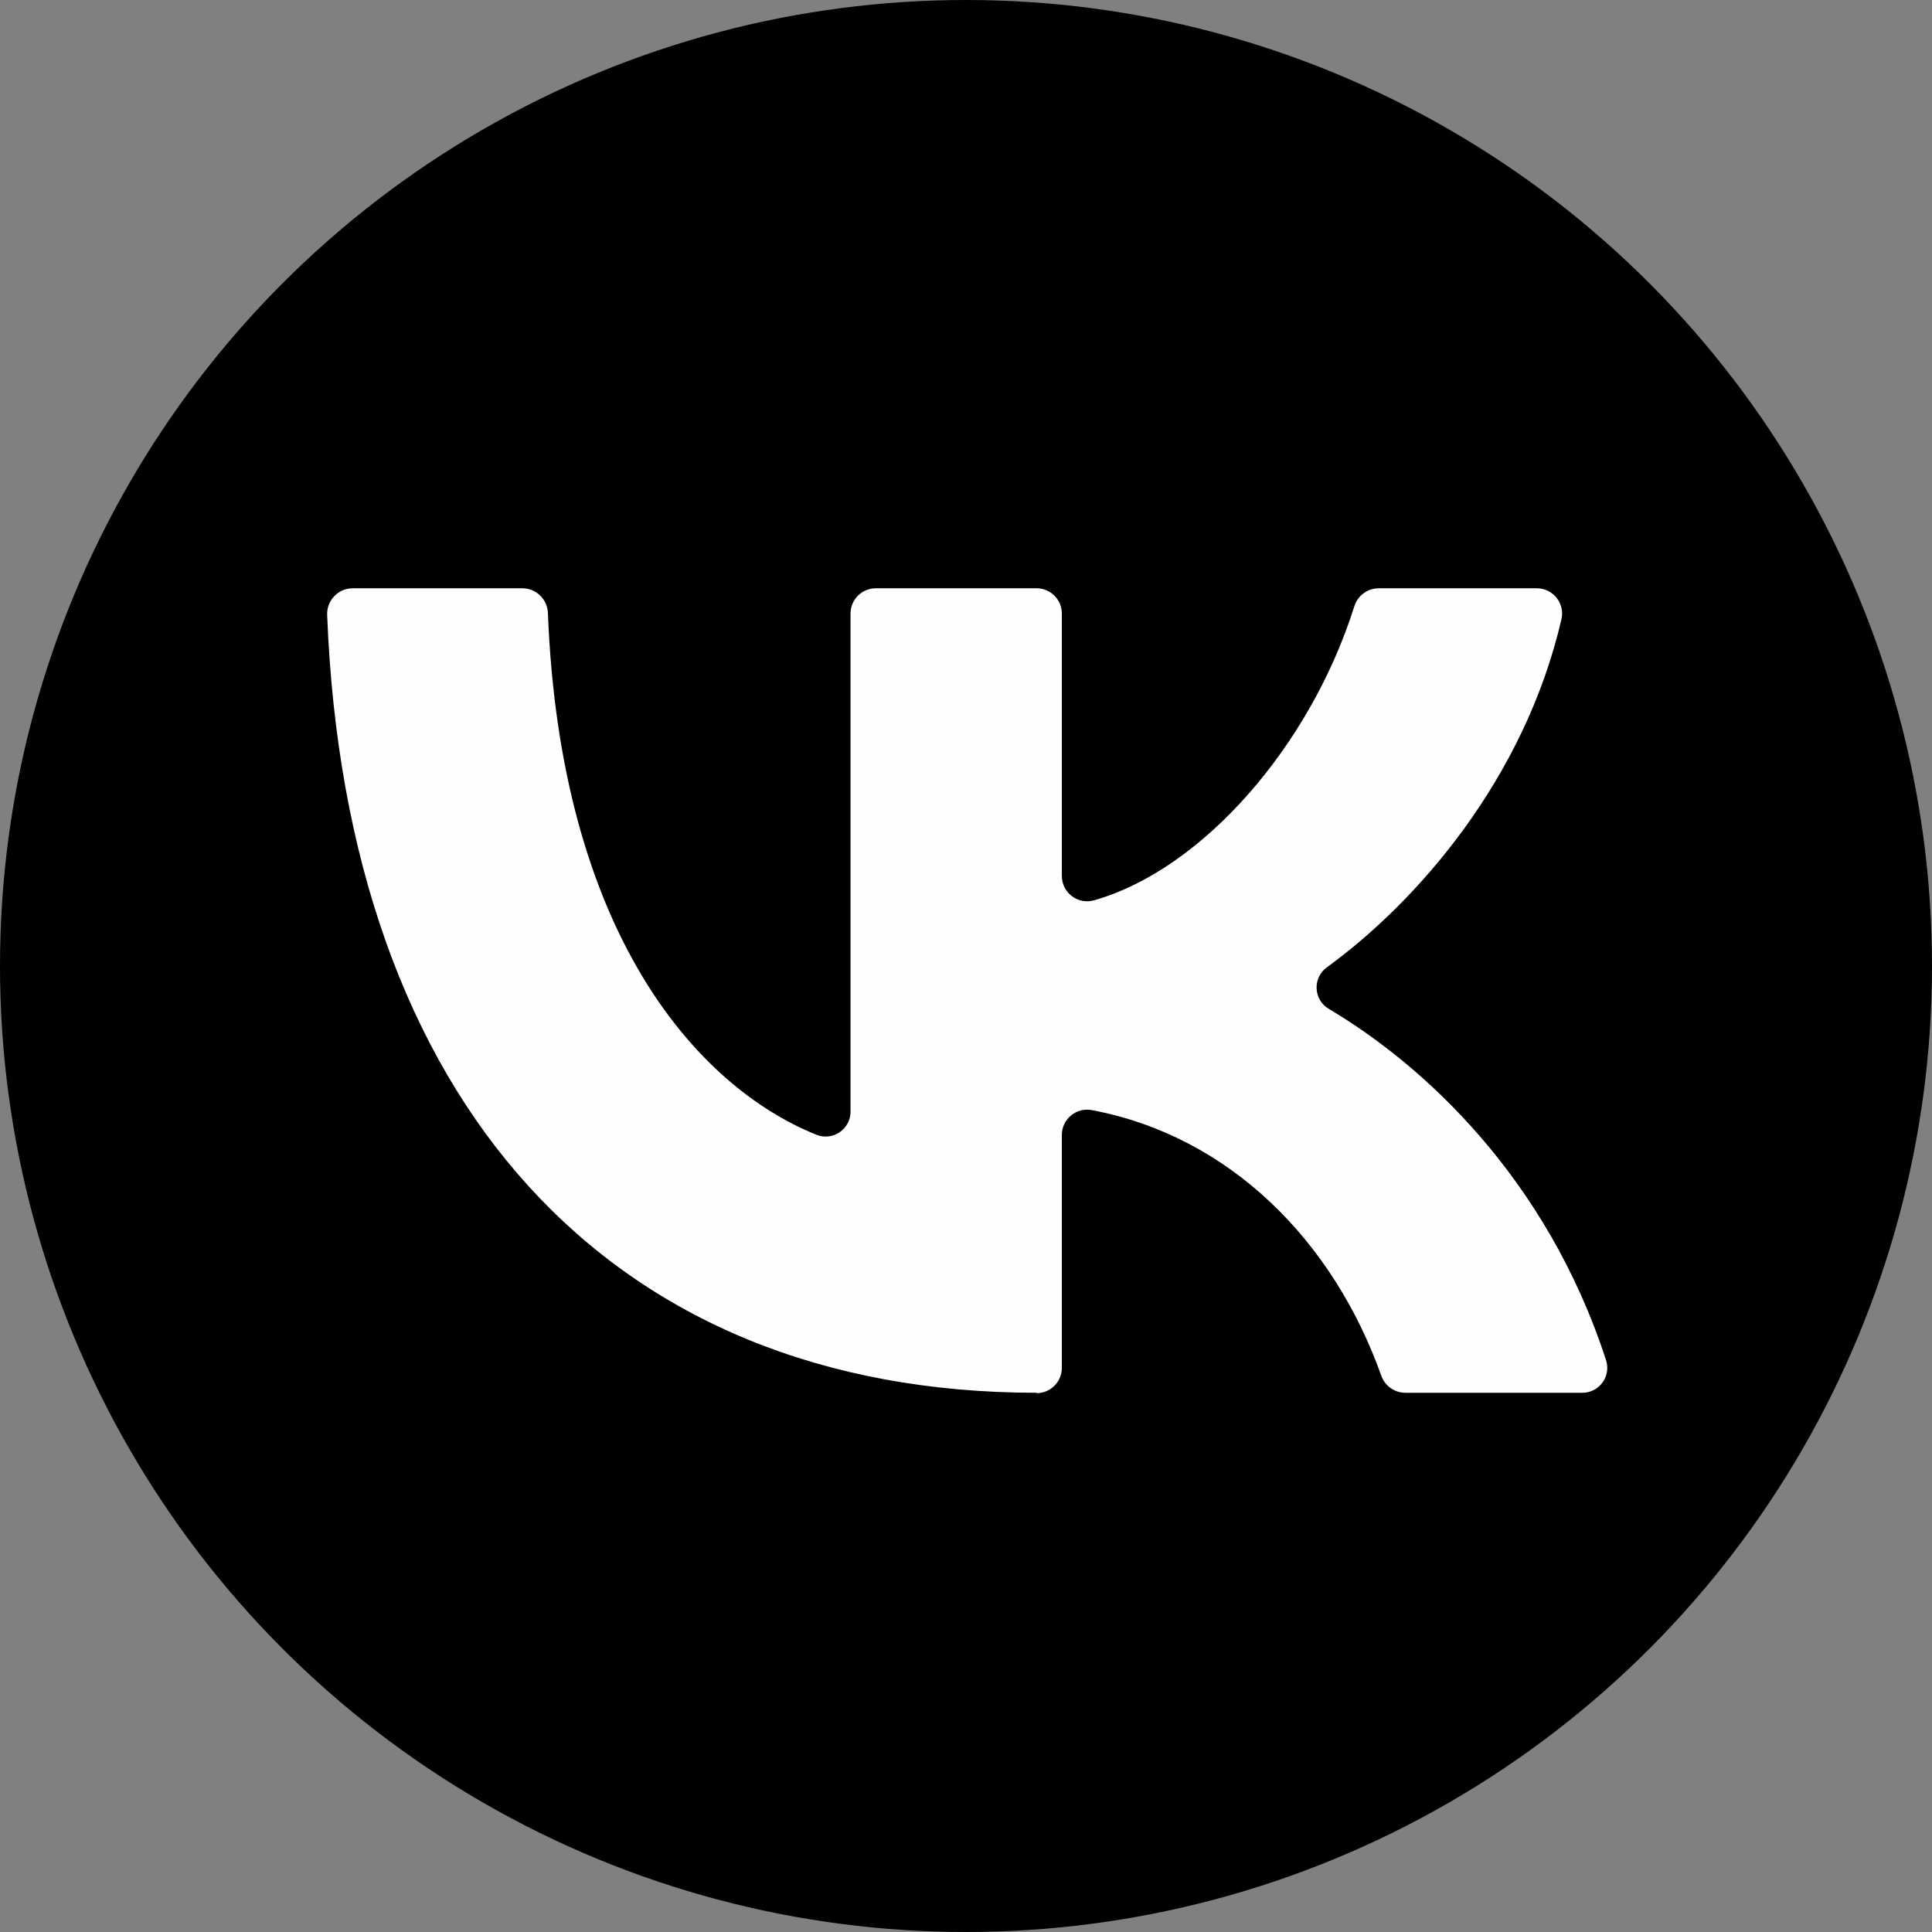
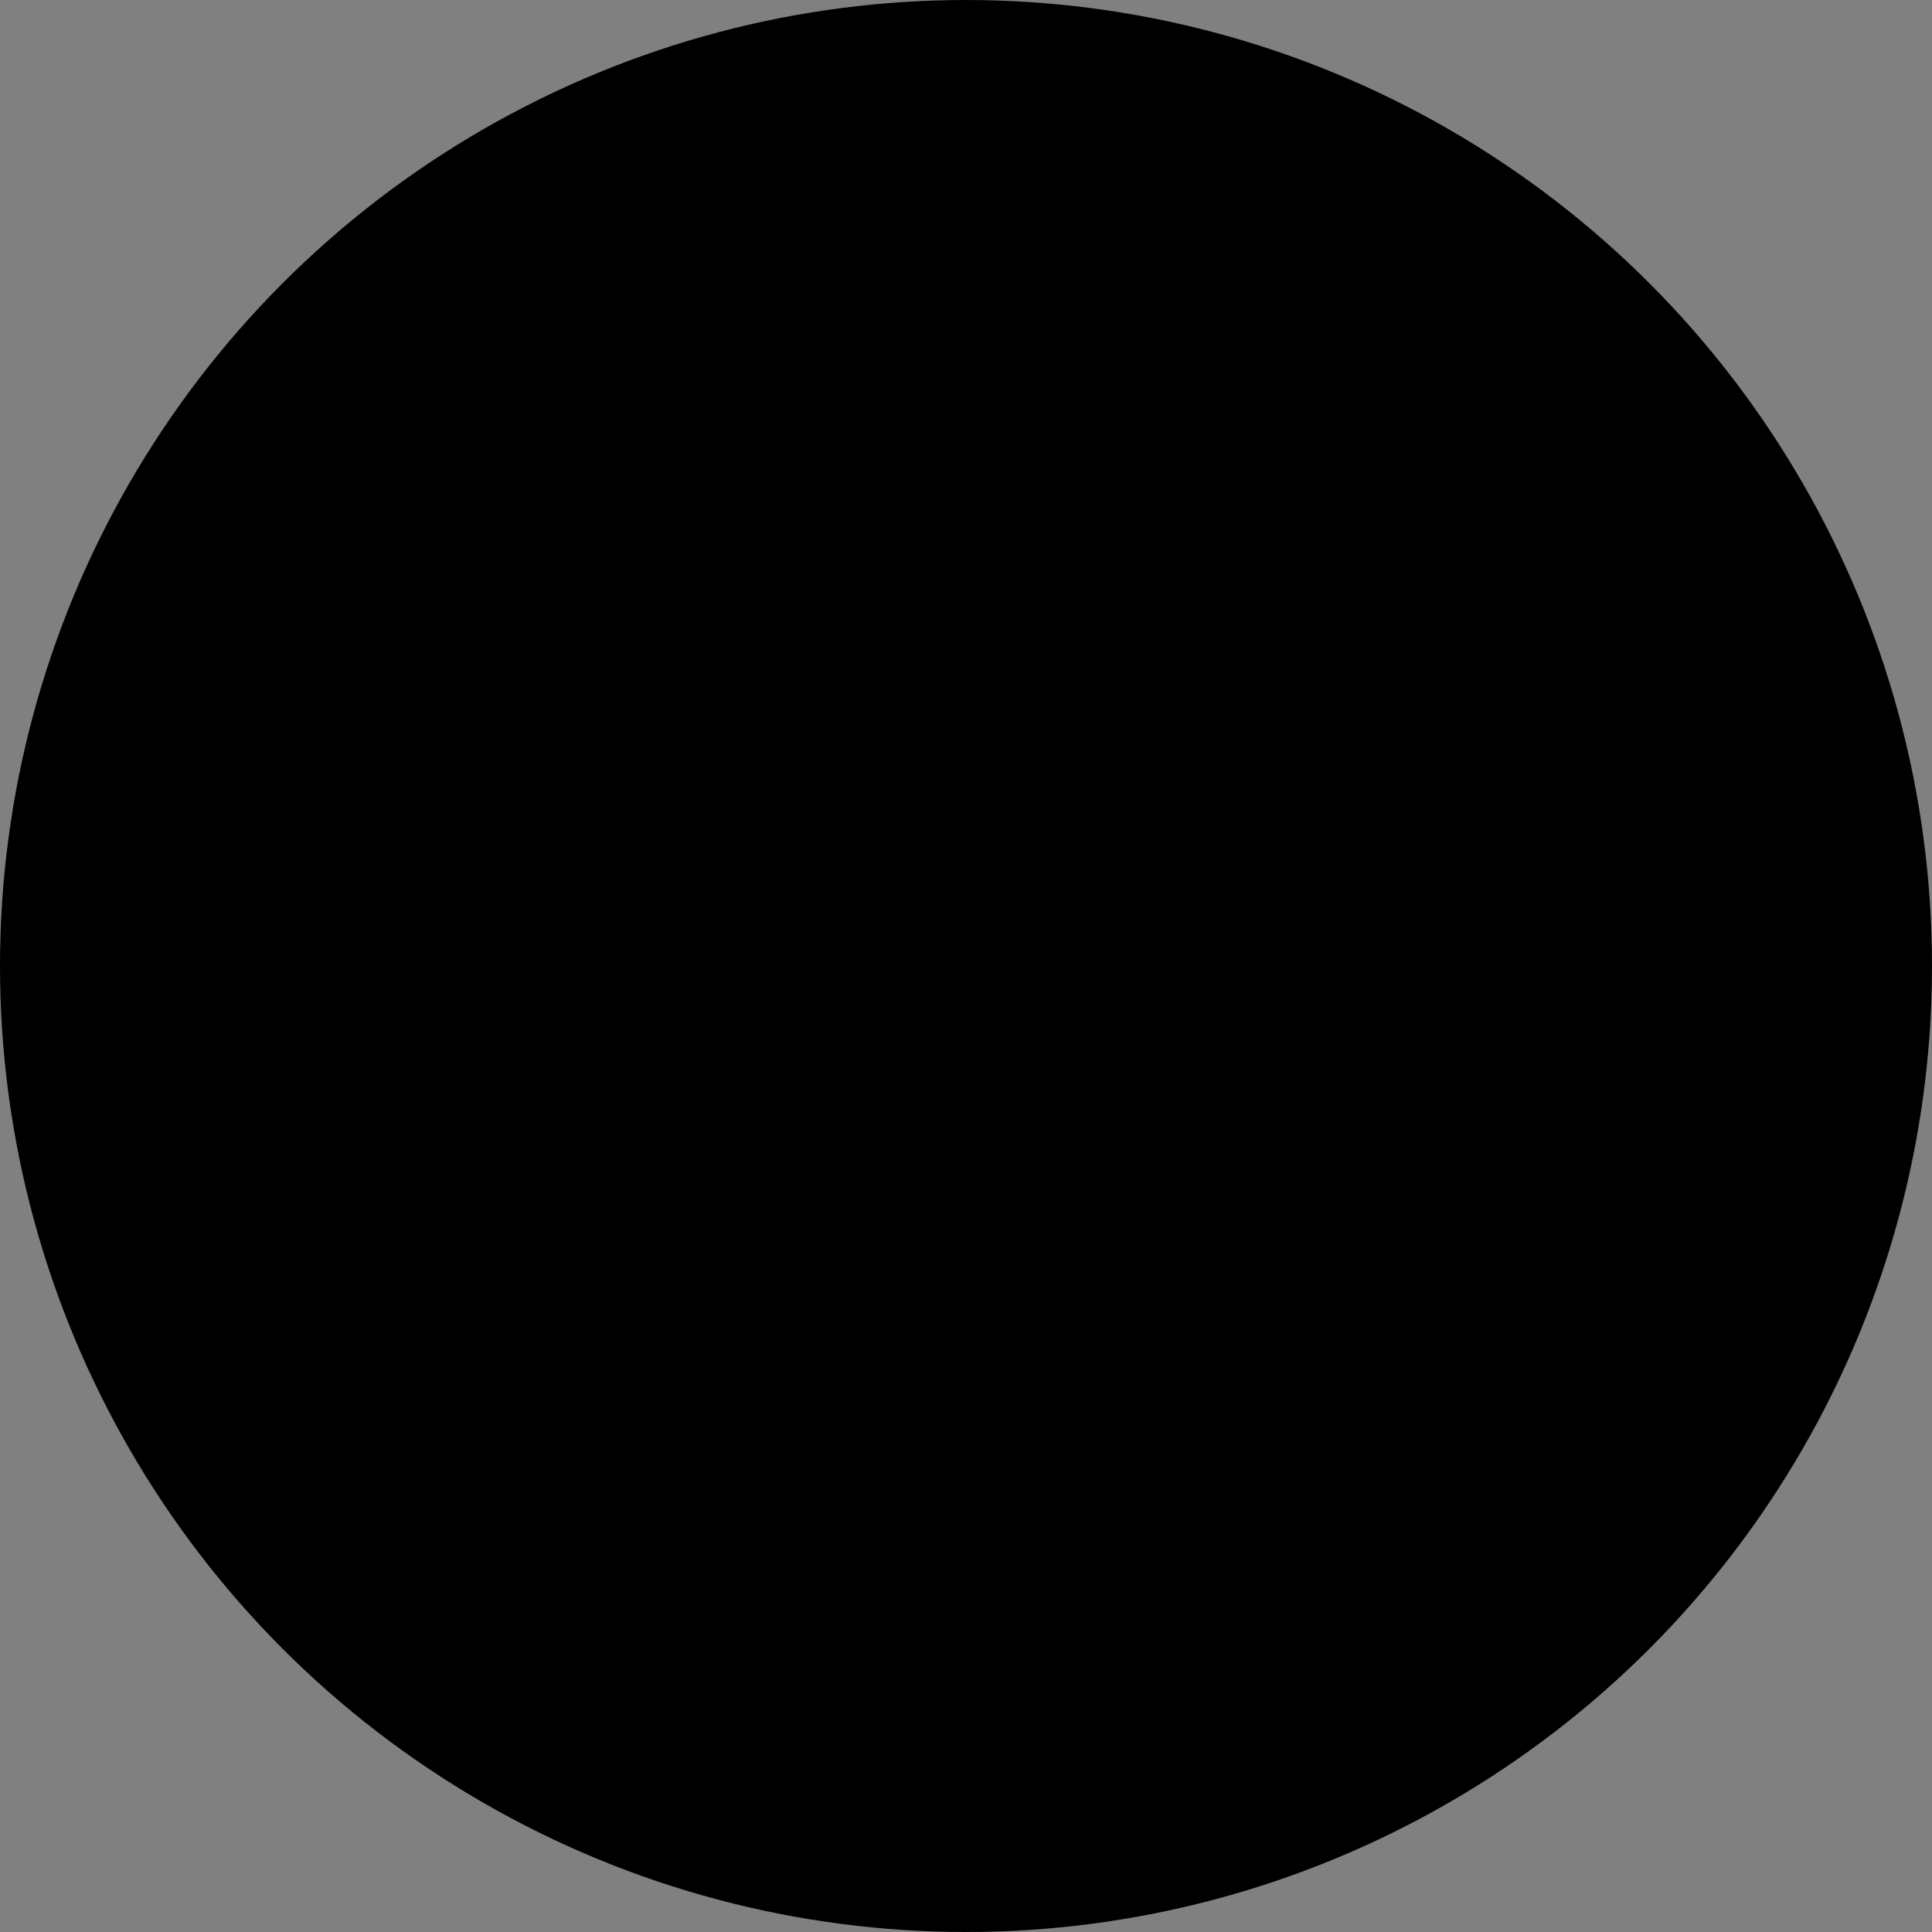
<svg xmlns="http://www.w3.org/2000/svg" viewBox="0 0 512.00 512.00" data-guides="{&quot;vertical&quot;:[],&quot;horizontal&quot;:[]}">
  <rect x="0" y="0" width="512.00" height="512.00" fill="#808080" stroke="none" />
  <ellipse fill="#000000" class="cls-1" cx="256" cy="256" r="256" id="tSvg11e005c7bd2" title="Ellipse 2" fill-opacity="1" stroke="none" stroke-opacity="1" rx="256" ry="256" style="transform: rotate(0deg);" />
-   <path fill="rgb(254, 254, 254)" stroke="none" fill-opacity="1" stroke-width="1" stroke-opacity="1" class="cls-2" id="tSvg18b86699977" title="Path 8" d="M274.8 369.1C161.3 369.1 91.7 291.8 86.7 162.9C86.588 159.106 89.604 155.954 93.4 155.9C108.433 155.9 123.467 155.9 138.5 155.9C142.103 155.95 145.041 158.8 145.2 162.4C148.5 247.2 184.6 287.9 216.3 300.7C220.679 302.493 225.466 299.231 225.4 294.5C225.4 250.533 225.4 206.567 225.4 162.6C225.4 158.9 228.4 155.9 232.1 155.9C246.333 155.9 260.567 155.9 274.8 155.9C278.461 155.955 281.4 158.938 281.4 162.6C281.4 185.8 281.4 209 281.4 232.2C281.435 236.612 285.651 239.785 289.9 238.6C318.8 230.4 347.3 197.5 358.9 160.7C359.767 157.882 362.352 155.943 365.3 155.9C379.3 155.9 393.3 155.9 407.3 155.9C411.594 155.919 414.761 159.915 413.8 164.1C404 206.5 375.5 239 351.7 256.3C347.772 259.077 348.038 264.988 352.2 267.4C377 282.1 409.8 311.9 425.6 360.4C427.041 364.693 423.829 369.13 419.3 369.1C403.667 369.1 388.033 369.1 372.4 369.1C369.593 369.074 367.091 367.326 366.1 364.7C353.4 328.9 325.9 301.1 289.4 294.2C285.287 293.386 281.445 296.507 281.4 300.7C281.4 321.3 281.4 341.9 281.4 362.5C281.4 366.162 278.461 369.145 274.8 369.2C274.8 369.2 274.8 369.2 274.8 369.2C274.8 369.167 274.8 369.133 274.8 369.1Z" />
  <defs />
</svg>